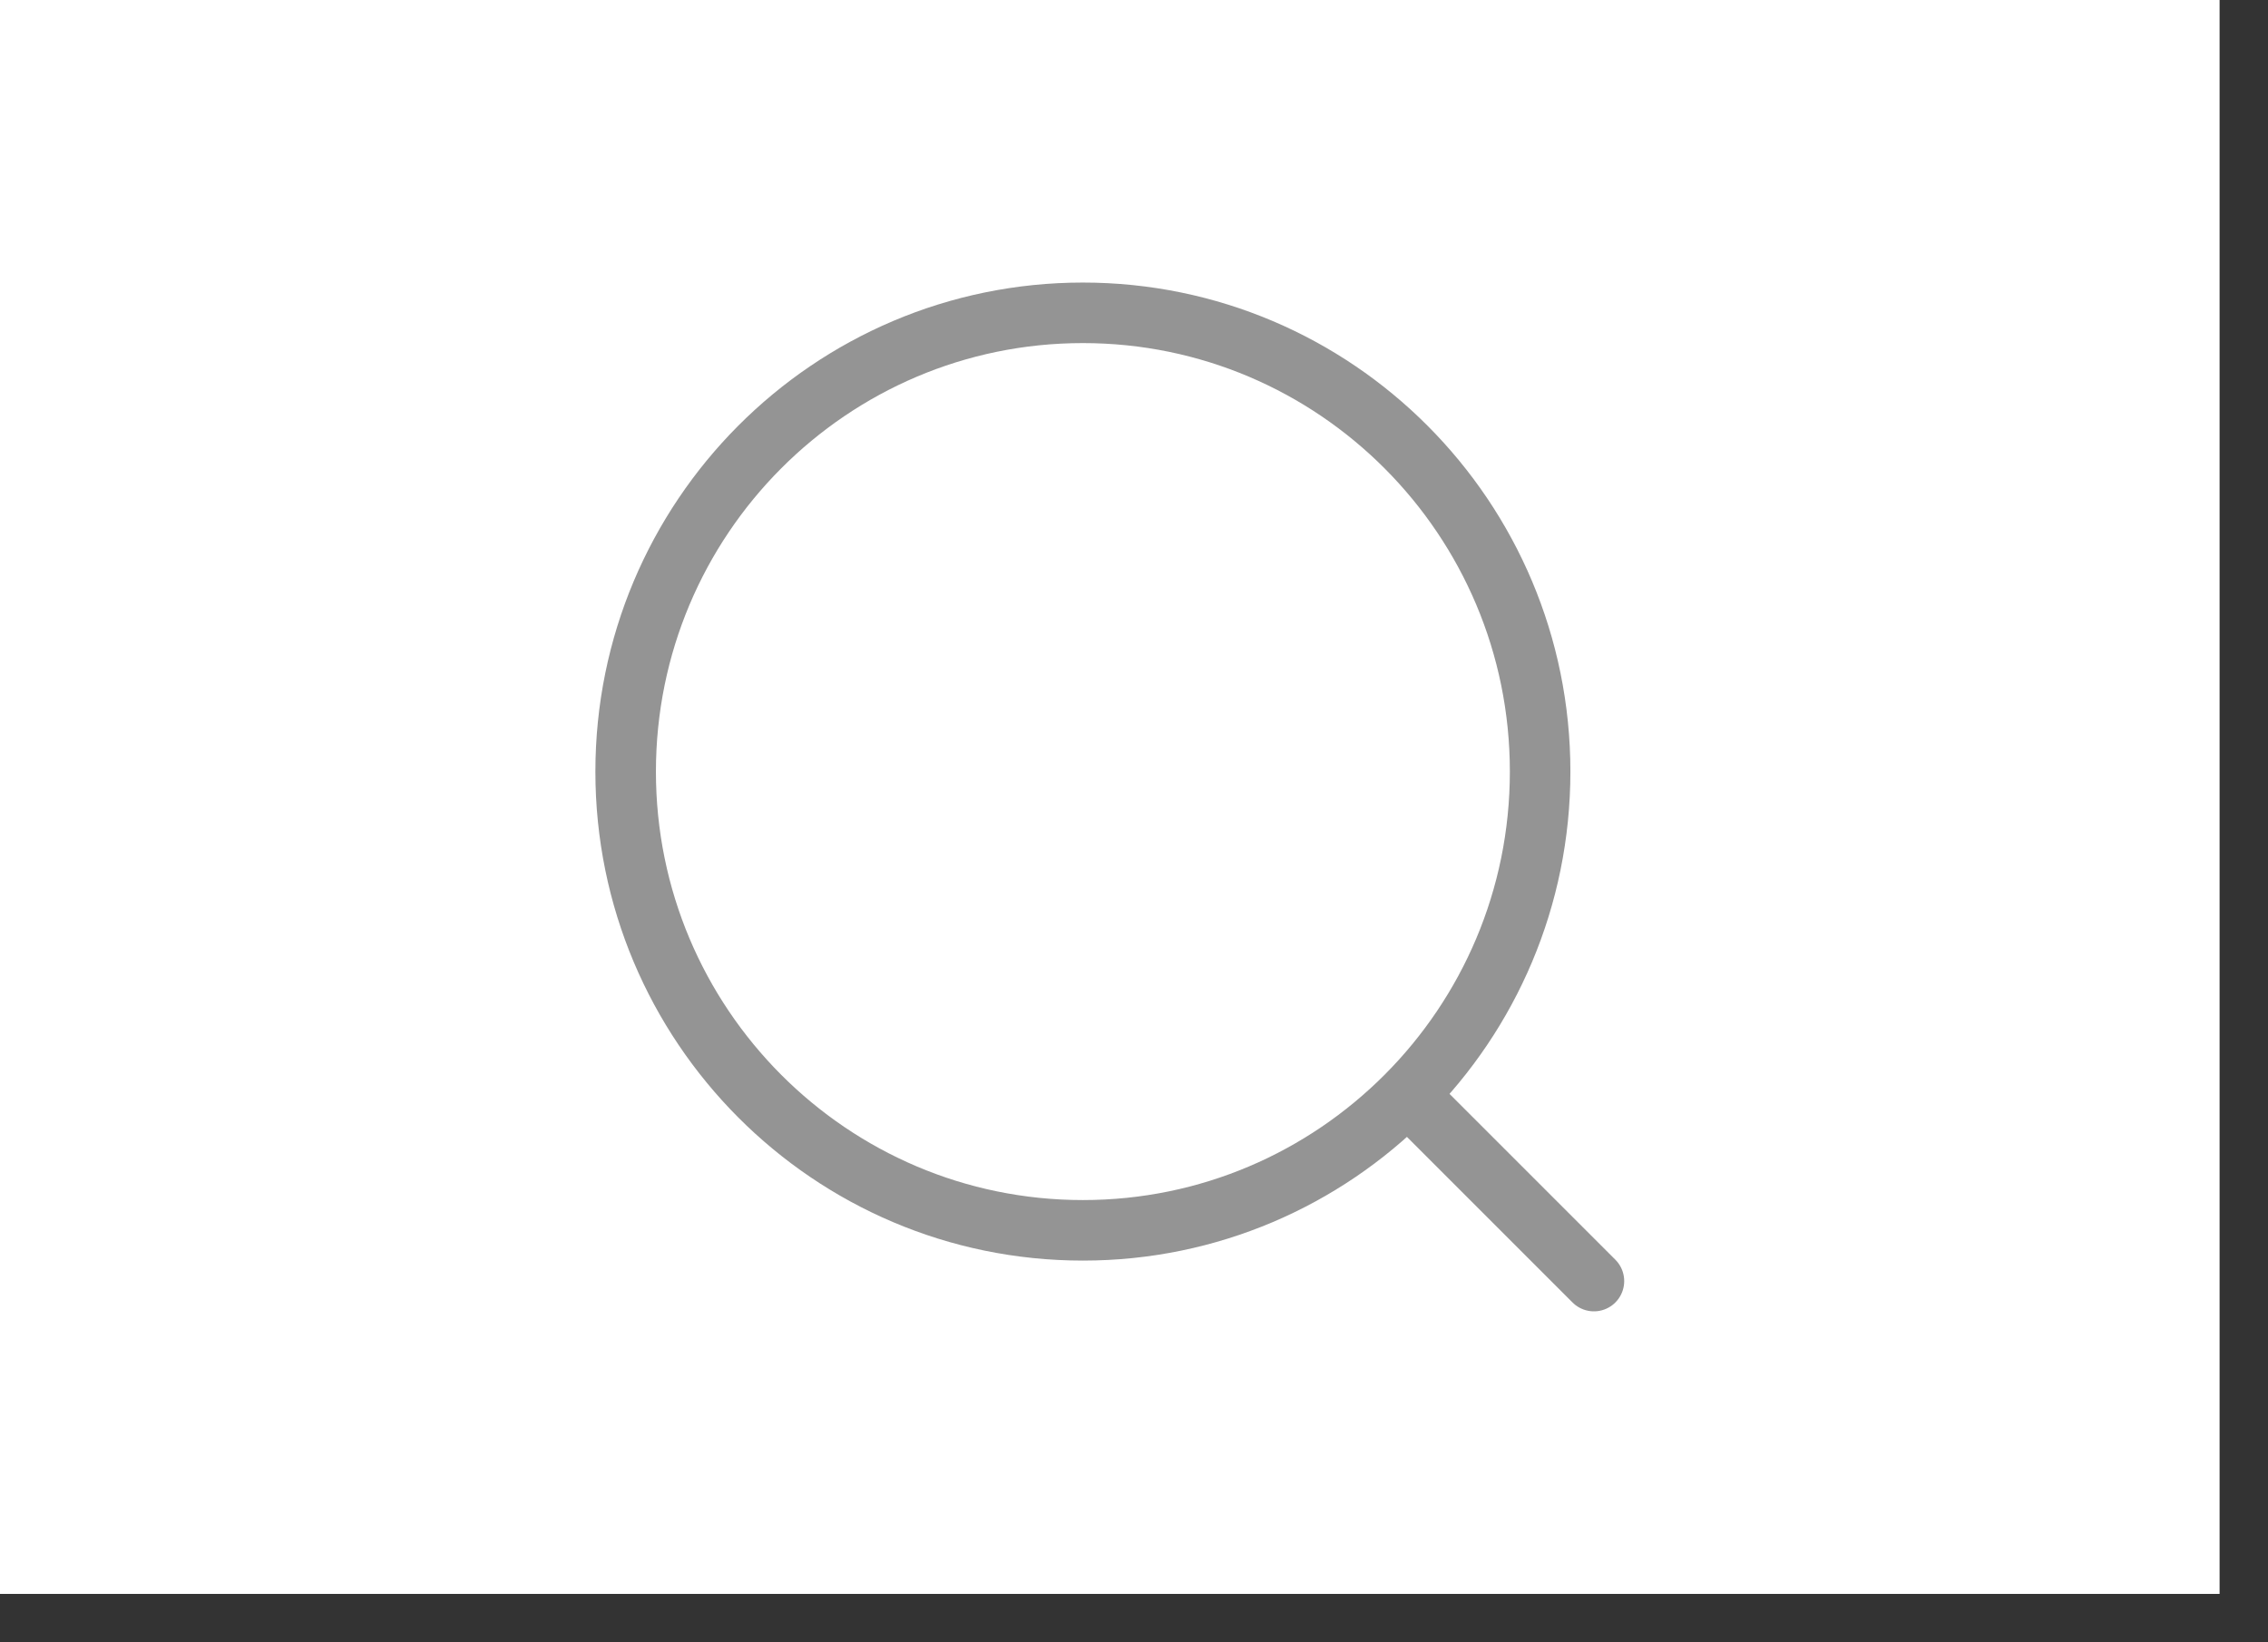
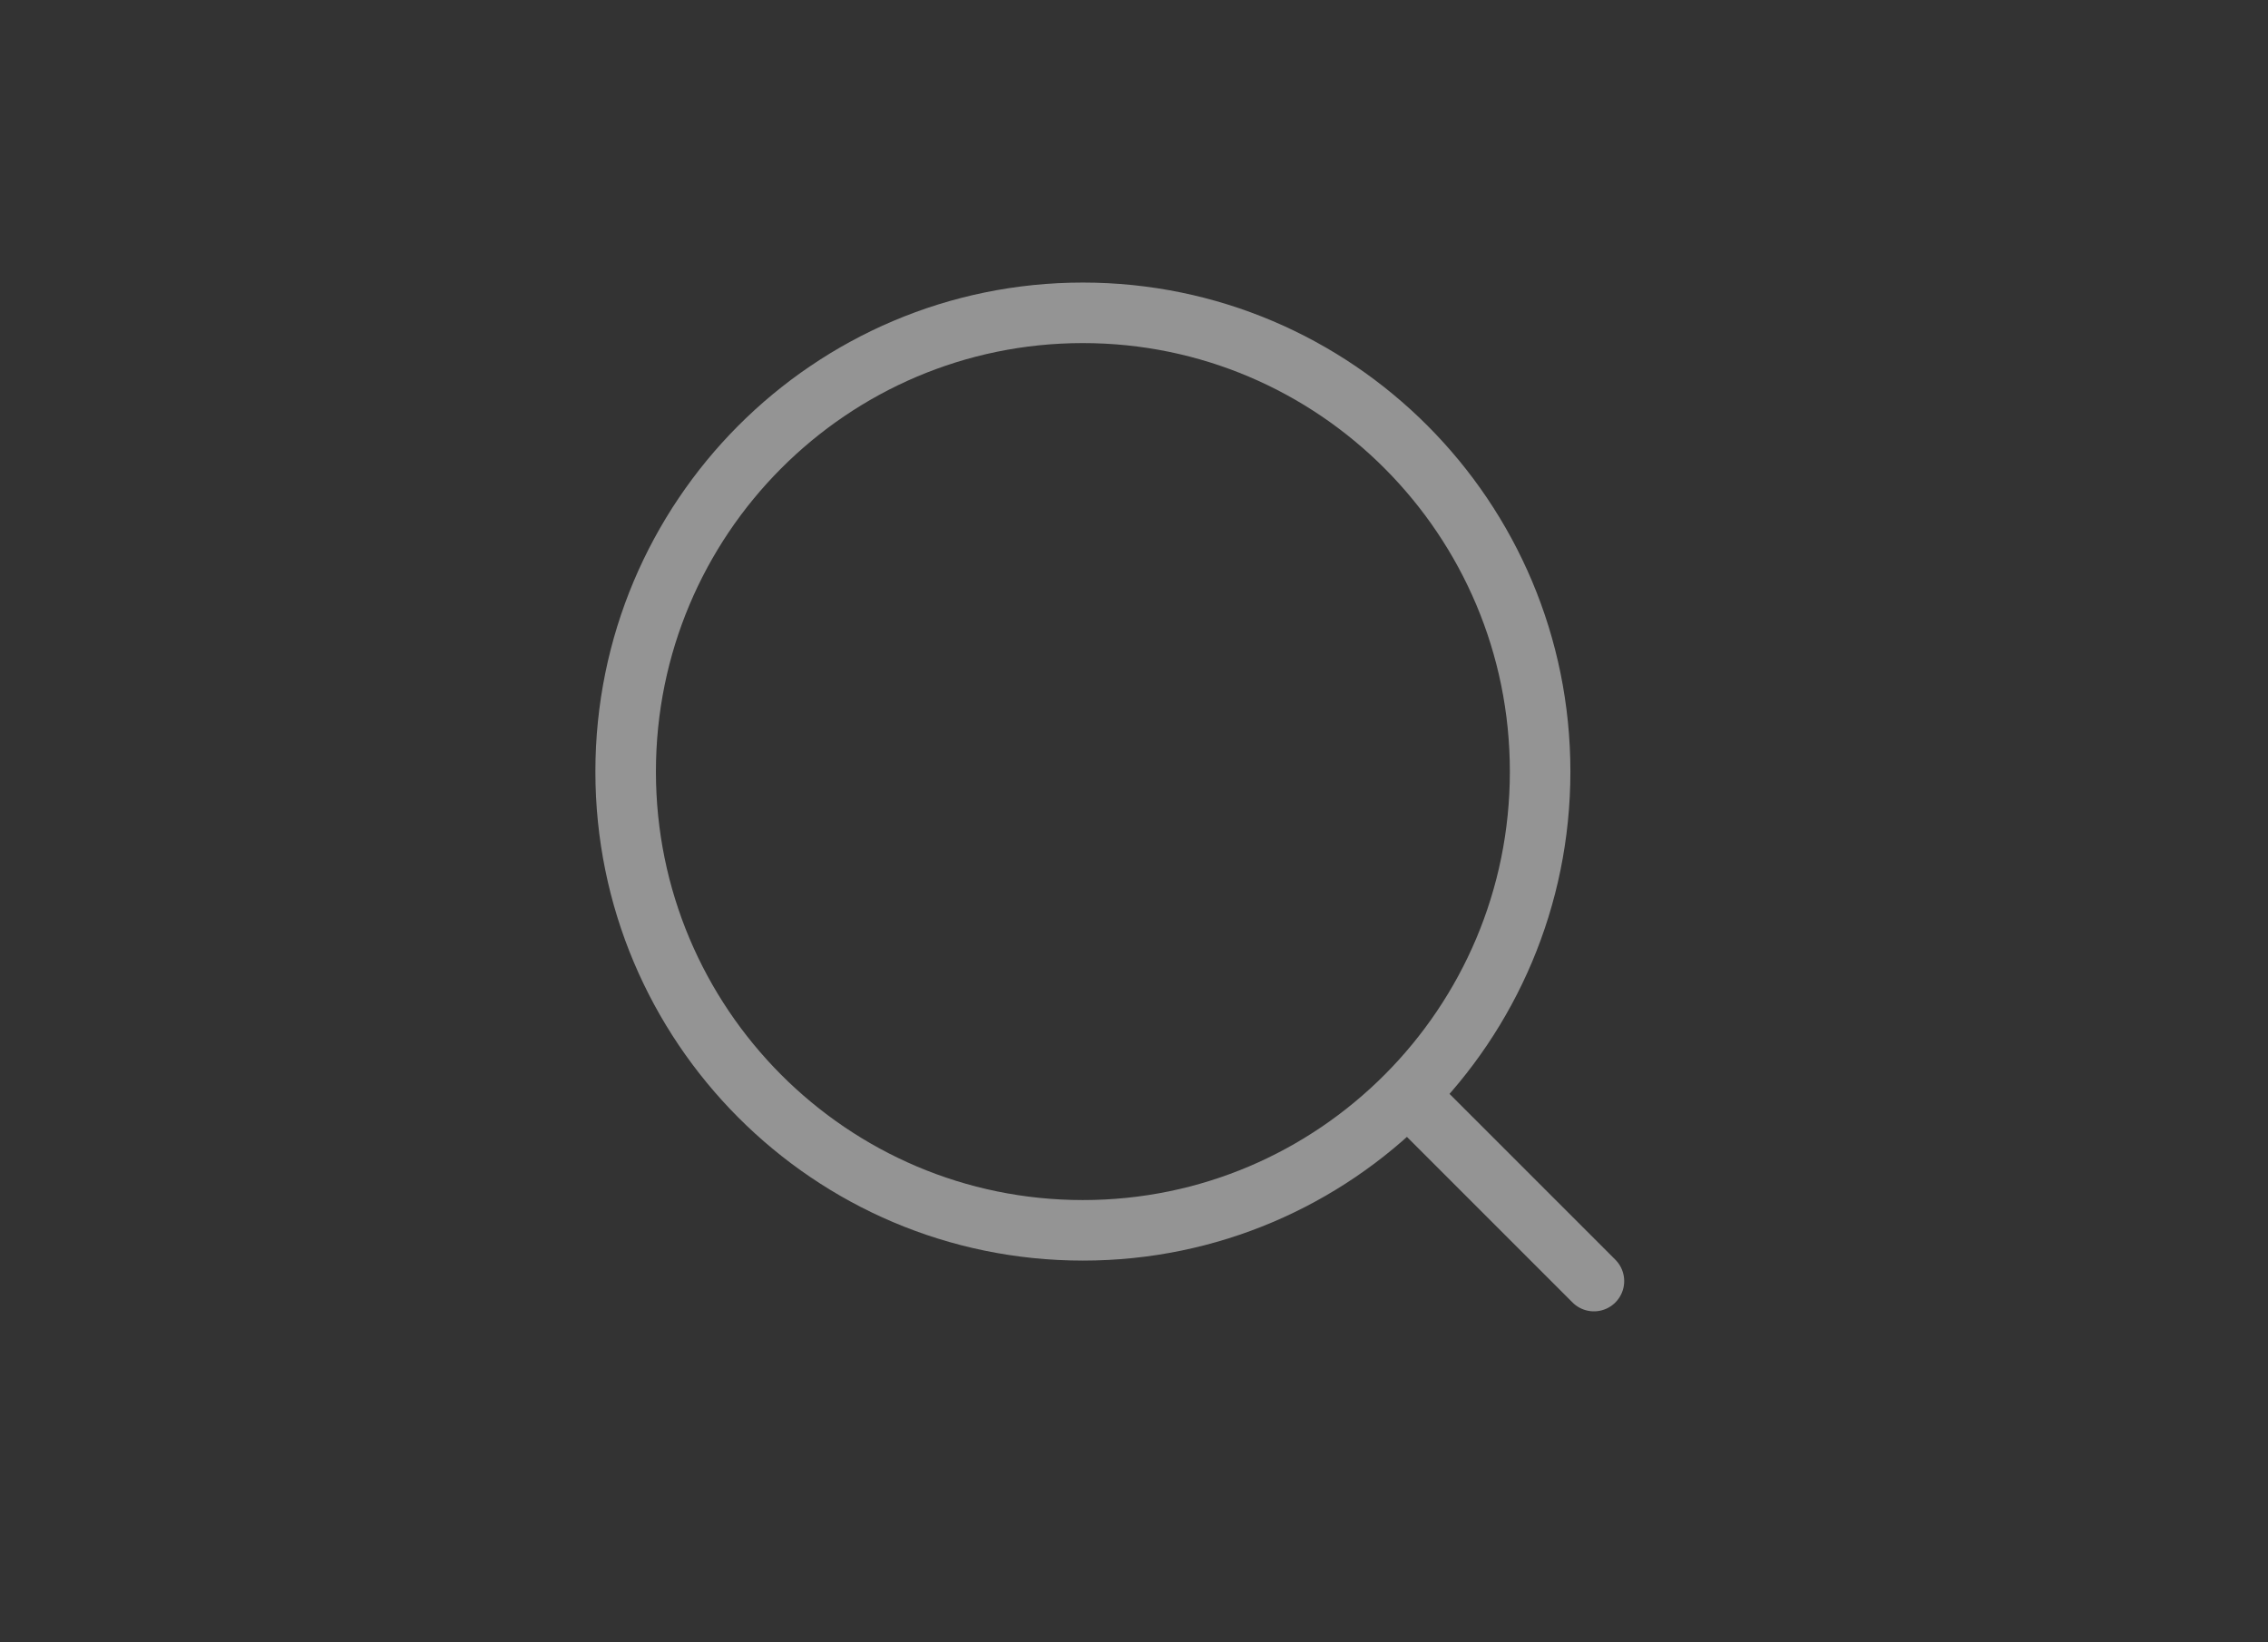
<svg xmlns="http://www.w3.org/2000/svg" width="29" height="21" viewBox="0 0 29 21" fill="none">
  <rect x="0" y="0" width="29" height="21" fill="#333333" stroke="none" />
-   <rect width="28.381" height="20.381" fill="white" />
  <path d="M17.998 13.998L20.381 16.381M19.693 9.866C19.693 13.106 17.075 15.732 13.847 15.732C10.618 15.732 8 13.106 8 9.867C8 6.626 10.618 4 13.846 4C17.075 4 19.693 6.626 19.693 9.866Z" stroke="#949494" stroke-width="0.774" stroke-linecap="round" stroke-linejoin="round" />
</svg>